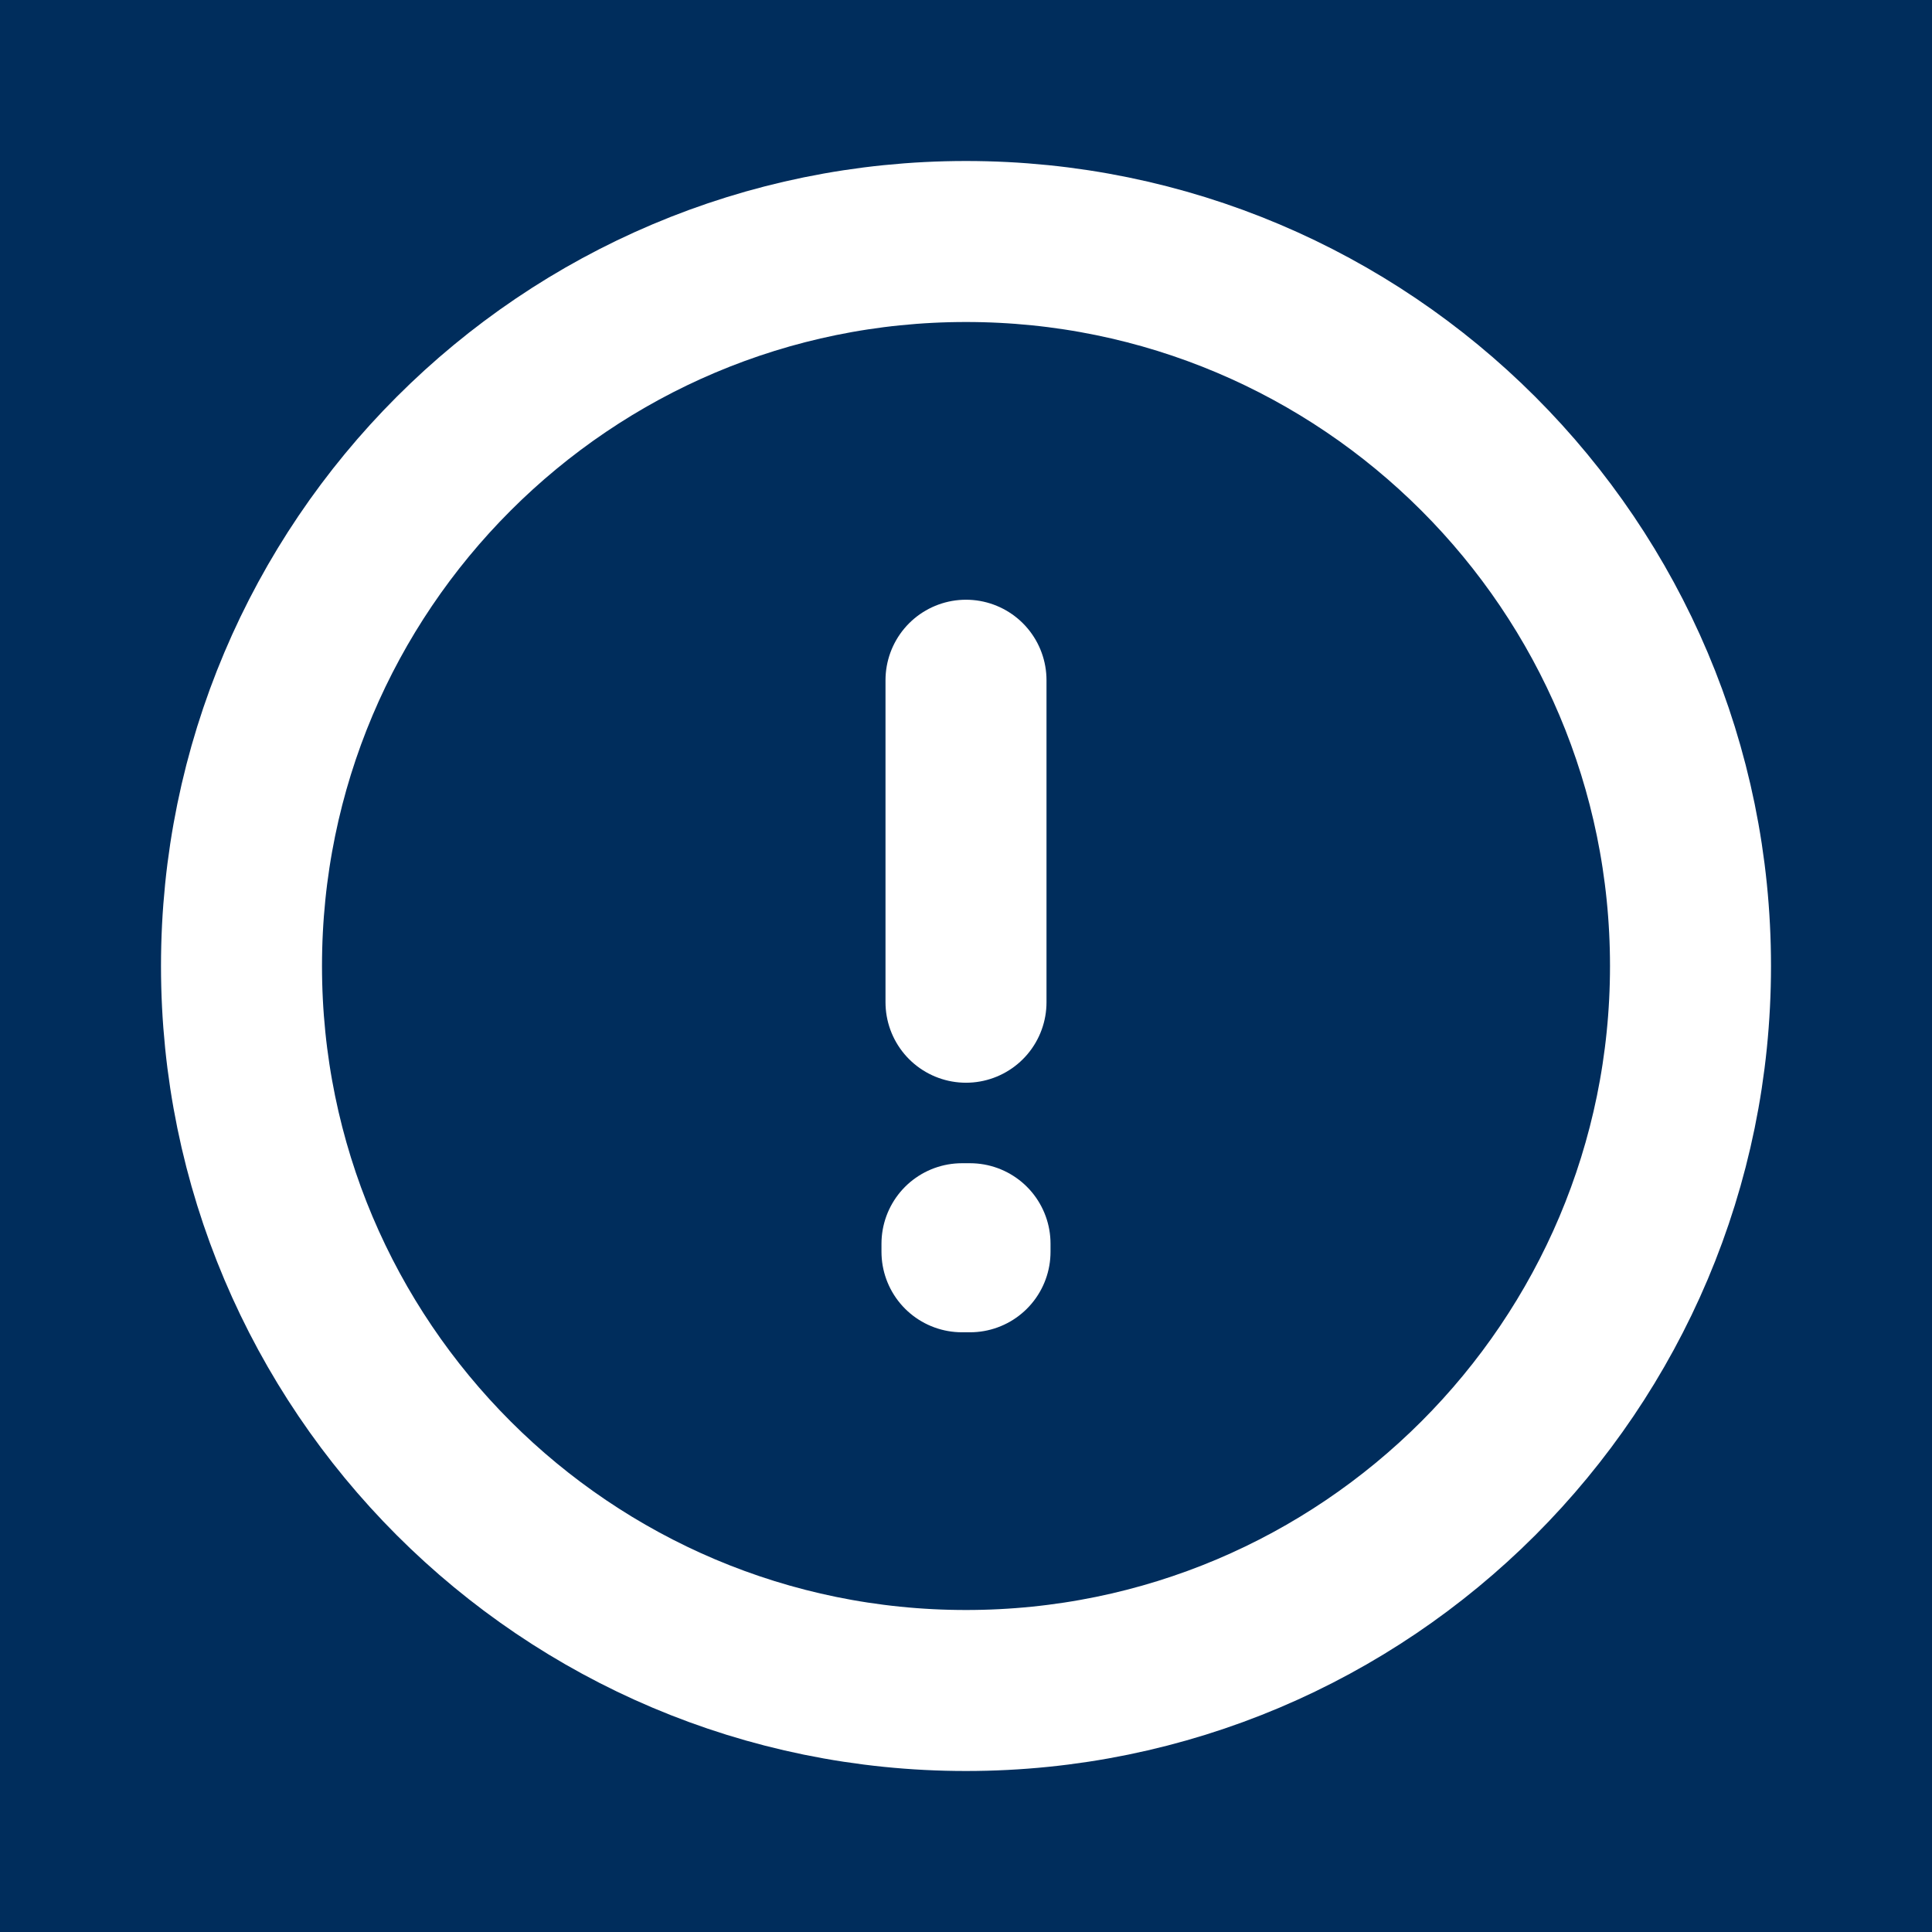
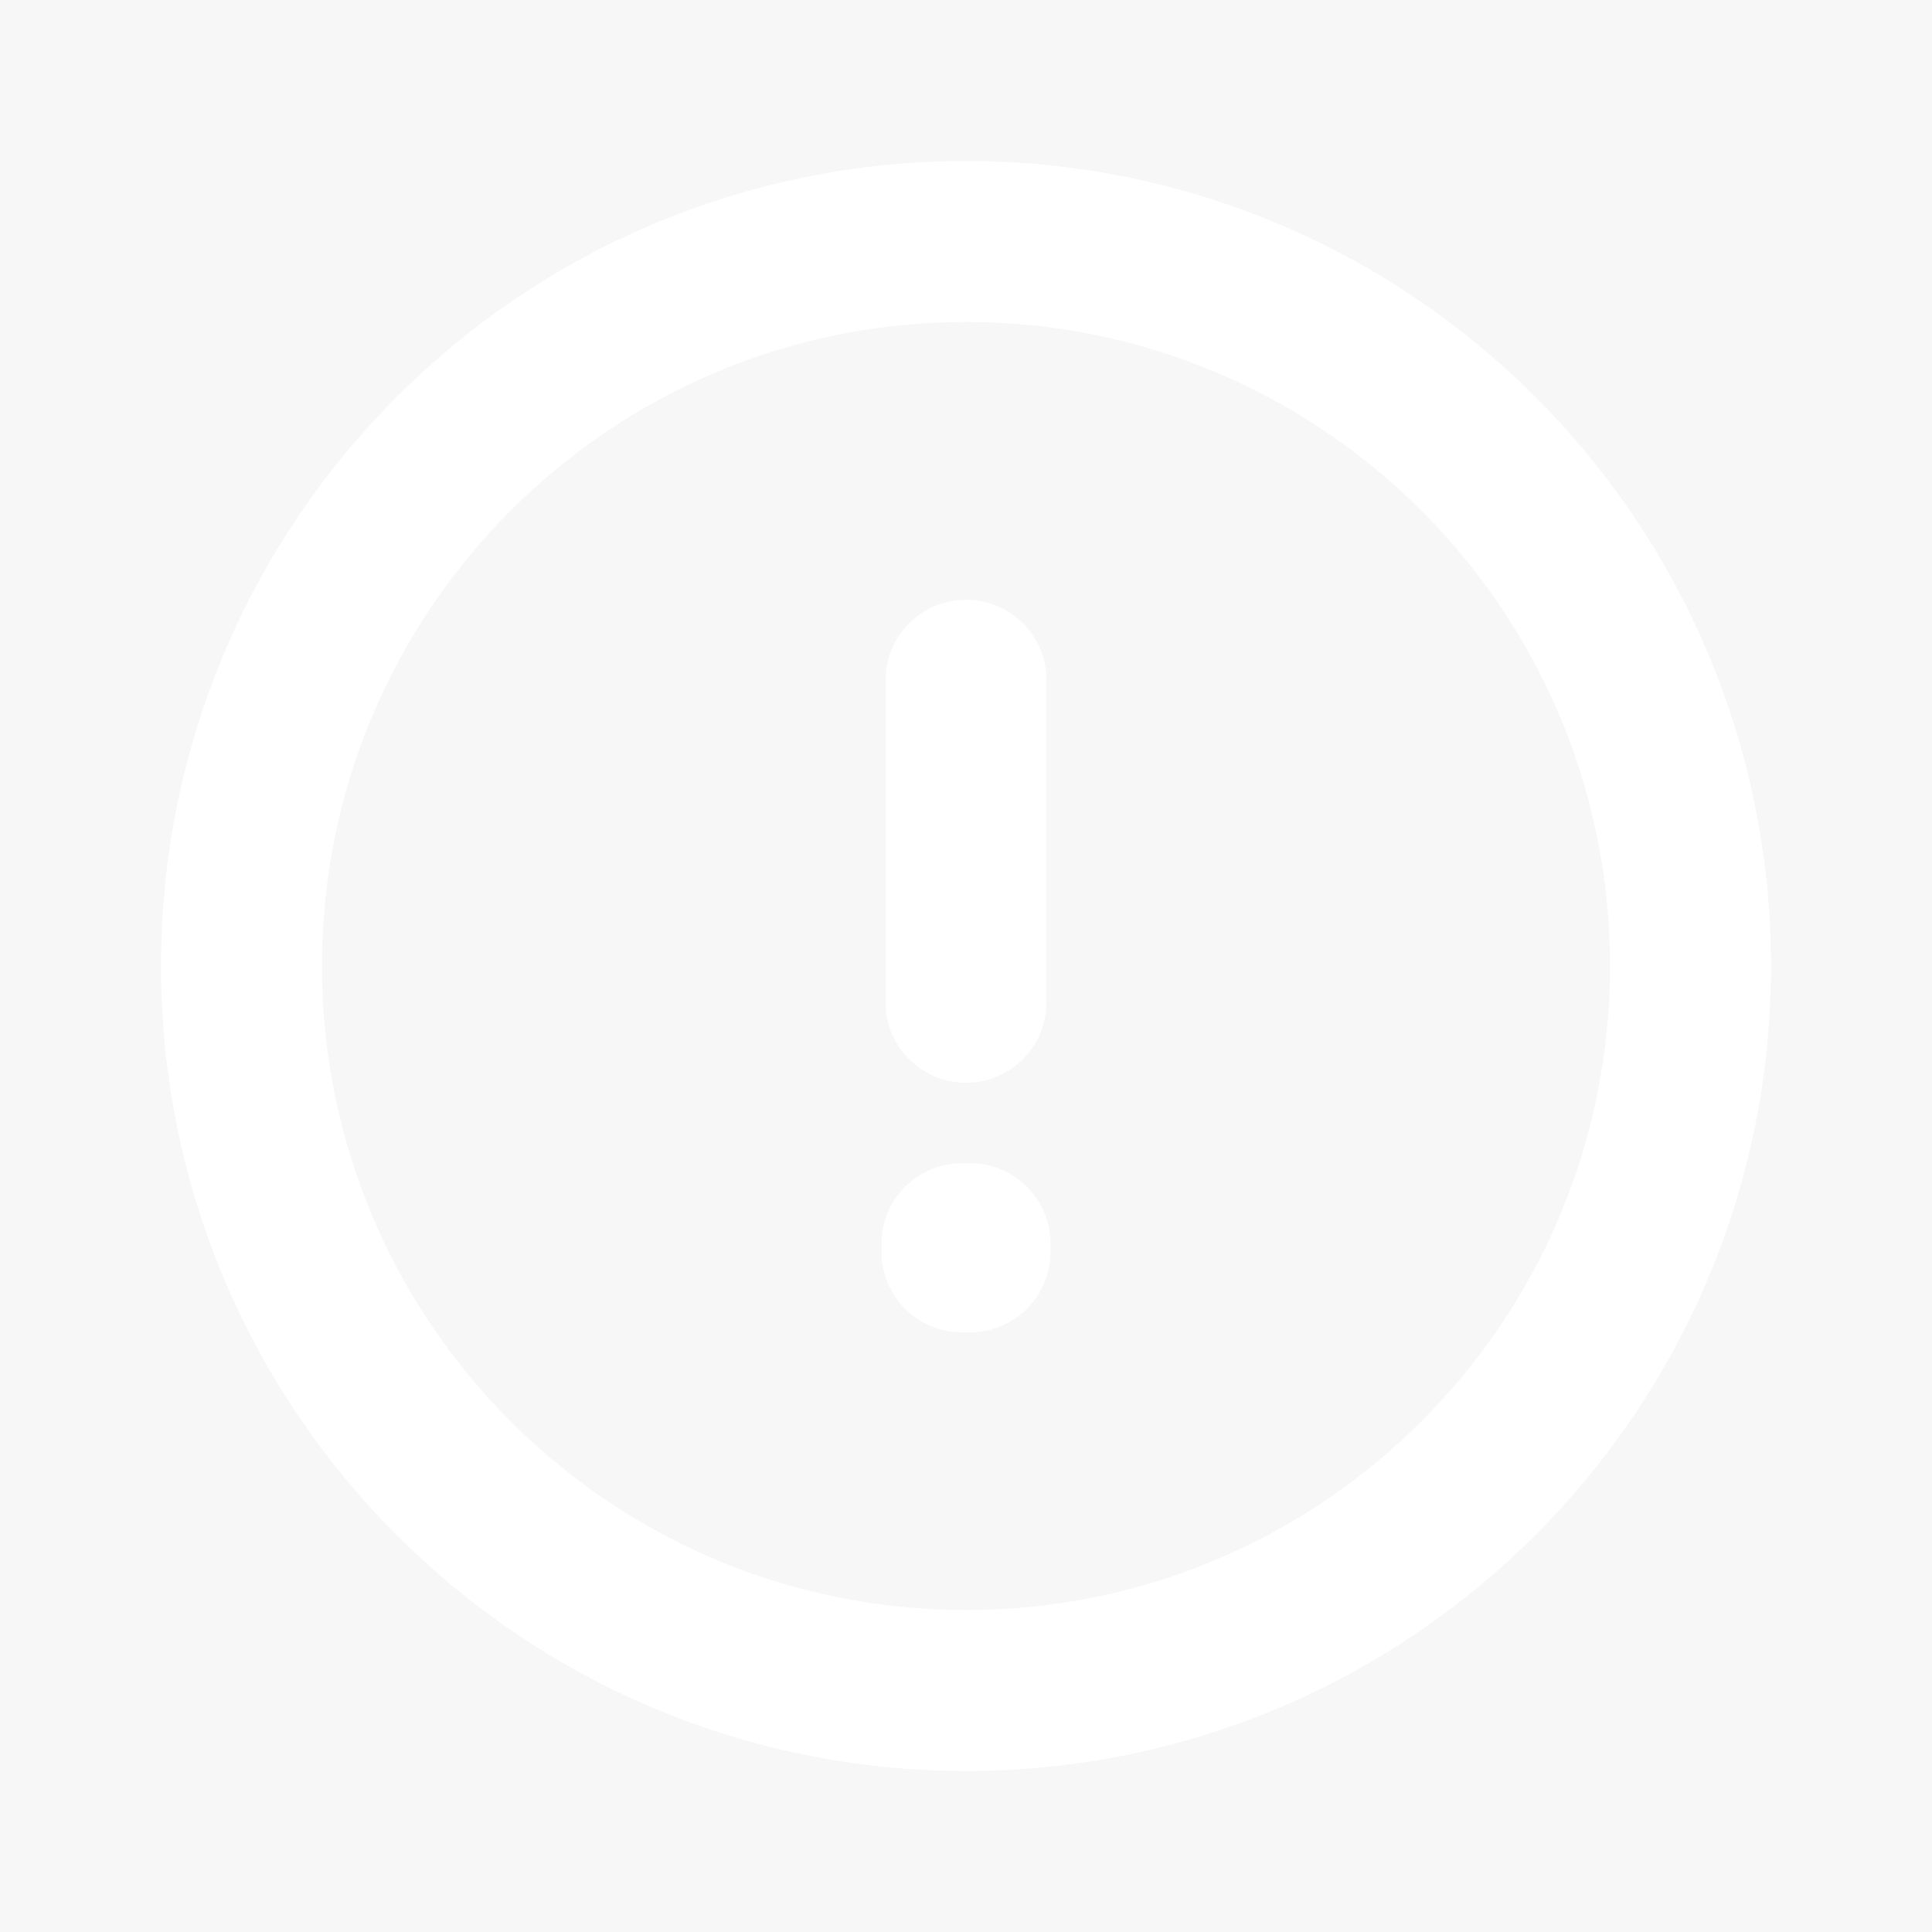
<svg xmlns="http://www.w3.org/2000/svg" width="24" height="24" viewBox="0 0 24 24" fill="none">
  <rect width="24" height="24" fill="#F5F5F5" />
  <g clip-path="url(#clip0_3_40)">
    <rect width="1728" height="6679" transform="translate(-1180 -1244)" fill="white" />
    <rect width="1728" height="1339" transform="translate(-1180 -260)" fill="#F7F7F7" />
-     <rect width="480" height="866" transform="translate(-60 -180)" fill="#002D5C" />
    <mask id="path-1-inside-1_3_40" fill="white">
-       <path d="M0 -14H360V38H0V-14Z" />
-     </mask>
+       </mask>
    <path d="M0 -13H360V-15H0V-13Z" fill="white" mask="url(#path-1-inside-1_3_40)" />
    <path d="M12 8.45V12.45M12 21C7.029 21 3 16.971 3 12C3 7.029 7.029 3 12 3C16.971 3 21 7.029 21 12C21 16.971 16.971 21 12 21ZM12.05 15.45V15.55L11.95 15.55V15.45H12.05Z" stroke="white" stroke-width="2" stroke-linecap="round" stroke-linejoin="round" />
  </g>
  <defs>
    <clipPath id="clip0_3_40">
      <rect width="1728" height="6679" fill="white" transform="translate(-1180 -1244)" />
    </clipPath>
  </defs>
</svg>